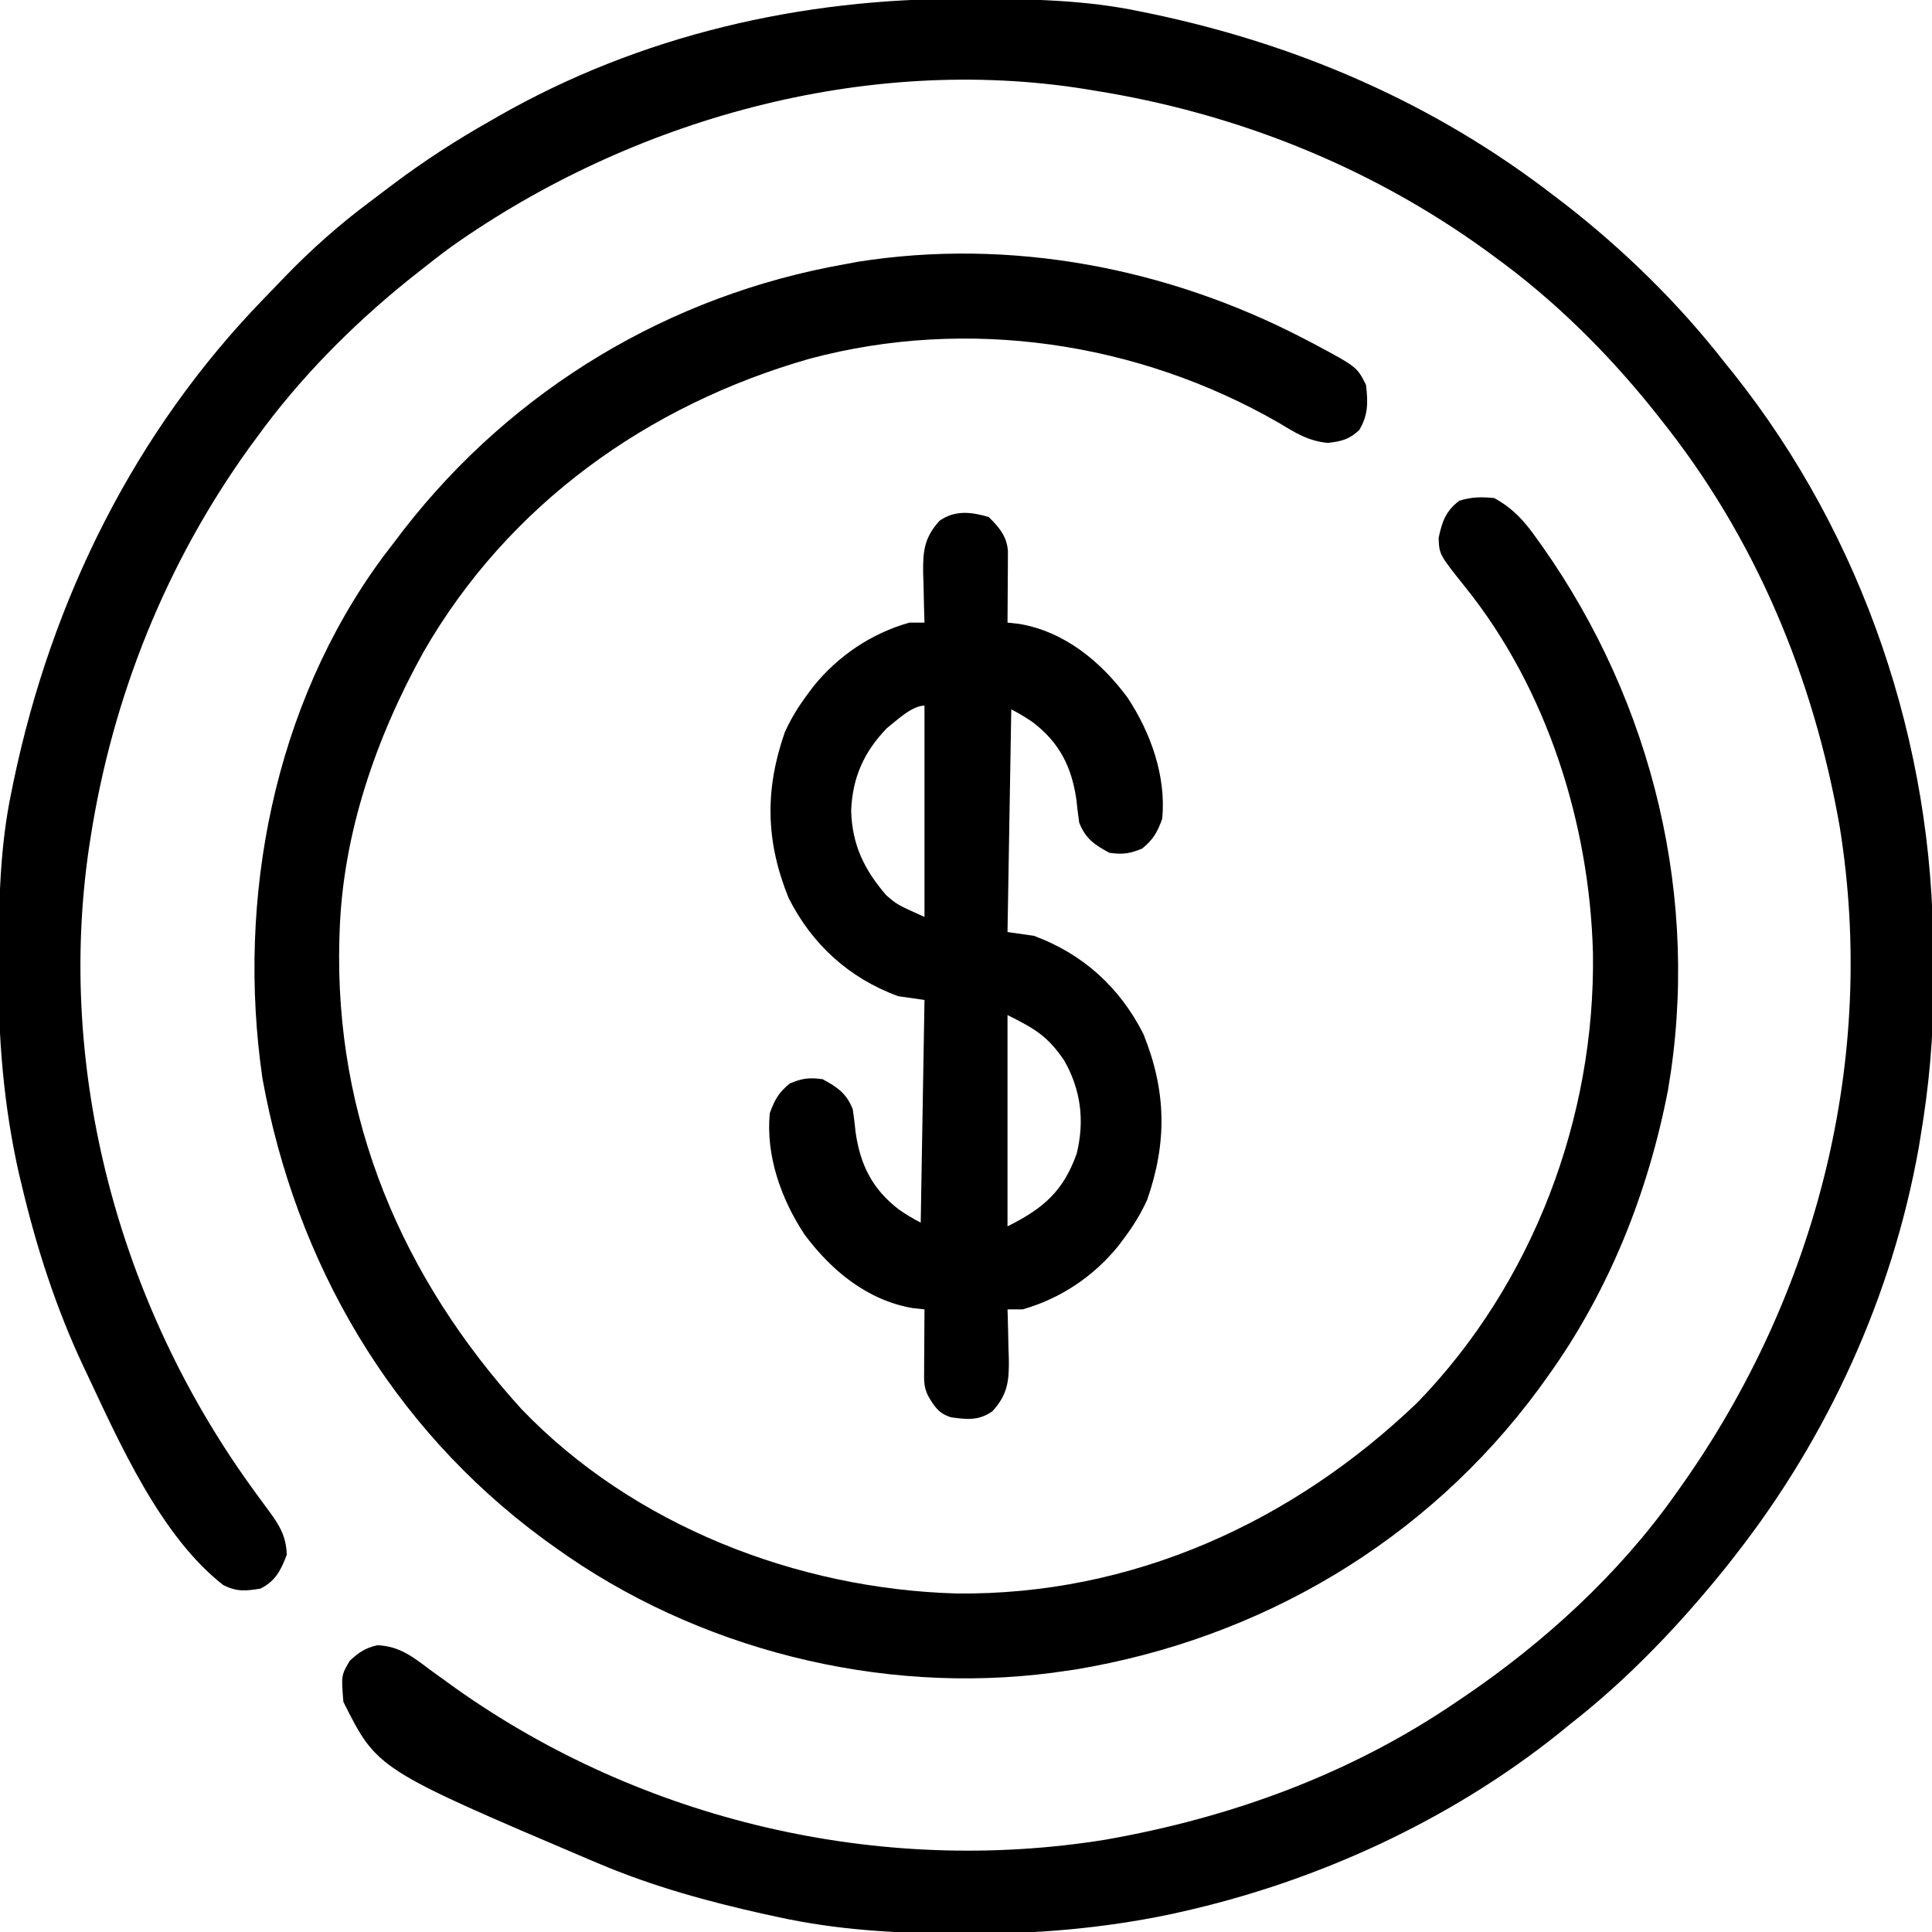
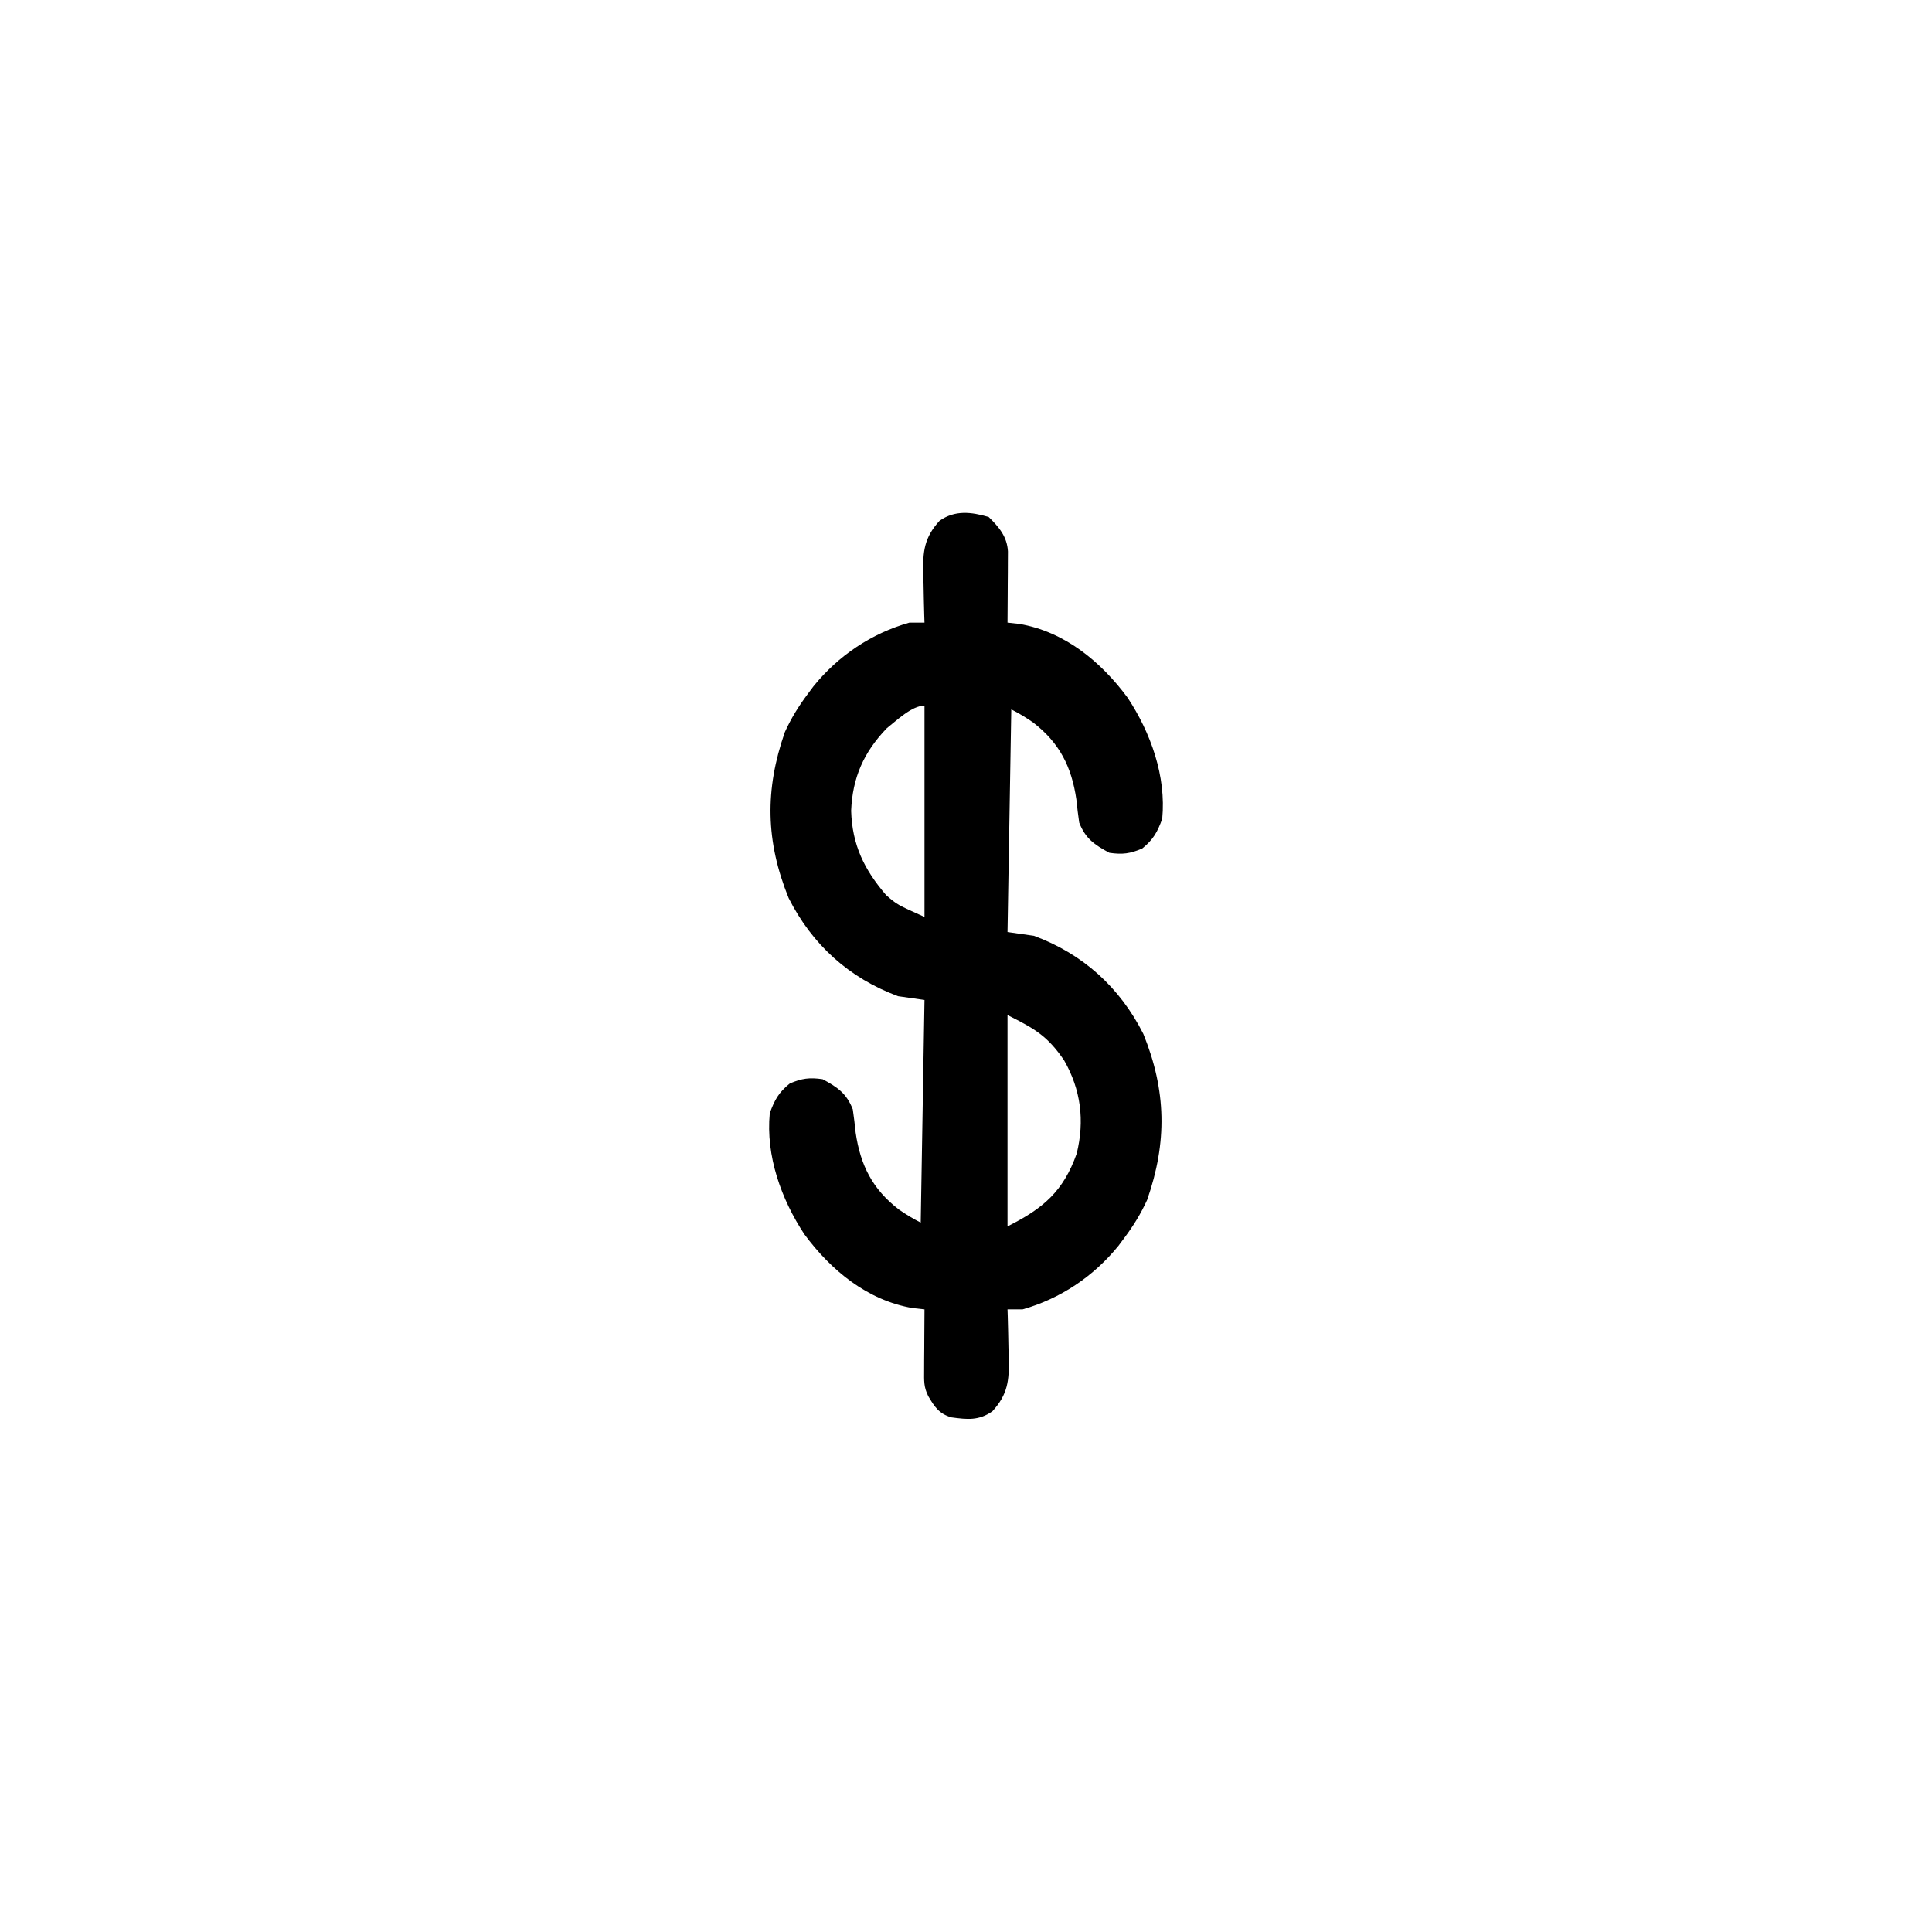
<svg xmlns="http://www.w3.org/2000/svg" width="512" height="512">
-   <path d="M0 0 C1.018 0.002 2.036 0.004 3.085 0.007 C17.694 0.056 32.026 0.307 46.375 3.312 C47.35 3.511 48.325 3.71 49.329 3.915 C88.476 12.103 124.698 27.795 156.375 52.312 C157.262 52.987 158.149 53.661 159.062 54.355 C174.643 66.465 189.266 80.75 201.375 96.312 C202.151 97.272 202.927 98.231 203.727 99.219 C238.258 142.63 256.814 197.76 256.691 253.04 C256.688 255.979 256.711 258.918 256.736 261.857 C256.781 275.231 255.576 288.127 253.375 301.312 C253.093 303.018 253.093 303.018 252.805 304.758 C245.779 343.87 228.797 381.052 204.375 412.312 C203.616 413.284 202.856 414.256 202.074 415.258 C189.74 430.637 175.939 445.19 160.375 457.312 C159.439 458.077 158.503 458.841 157.539 459.629 C128.497 482.885 92.992 499.104 56.75 507.125 C55.93 507.308 55.111 507.49 54.267 507.678 C36.483 511.357 18.822 512.87 0.688 512.75 C-0.812 512.745 -0.812 512.745 -2.343 512.74 C-18.417 512.662 -33.877 511.777 -49.625 508.312 C-51.367 507.934 -51.367 507.934 -53.144 507.549 C-68.037 504.236 -82.554 500.241 -96.625 494.312 C-97.493 493.948 -98.361 493.583 -99.255 493.208 C-155.695 469.172 -155.695 469.172 -164.625 451.312 C-165.2 444.293 -165.2 444.293 -162.938 440.438 C-160.455 438.156 -158.899 437.092 -155.625 436.312 C-149.732 436.58 -146.291 439.338 -141.75 442.75 C-140.229 443.855 -138.705 444.956 -137.18 446.055 C-136.033 446.882 -136.033 446.882 -134.862 447.726 C-85.417 482.797 -22.593 497.514 37.274 487.856 C70.546 482.024 102.38 470.445 130.375 451.312 C130.968 450.914 131.561 450.515 132.171 450.104 C153.512 435.671 173.5 417.396 188.375 396.312 C188.909 395.563 189.443 394.814 189.993 394.042 C225.812 343.361 241.861 281.042 231.918 219.413 C224.983 179.845 209.589 142.775 184.375 111.312 C183.605 110.339 182.836 109.366 182.043 108.363 C169.929 93.376 155.994 79.608 140.375 68.312 C139.509 67.674 138.643 67.036 137.75 66.379 C106.982 44.24 71.716 30.265 34.375 24.312 C33.663 24.194 32.951 24.075 32.217 23.953 C-26.187 14.566 -88.235 31.915 -136.004 65.68 C-138.935 67.827 -141.79 70.04 -144.625 72.312 C-145.598 73.082 -146.571 73.852 -147.574 74.645 C-162.562 86.758 -176.329 100.694 -187.625 116.312 C-188.263 117.179 -188.901 118.045 -189.559 118.938 C-211.651 149.64 -225.811 185.002 -231.625 222.312 C-231.744 223.068 -231.862 223.823 -231.984 224.601 C-240.819 283.946 -224.036 345.685 -189.234 394.059 C-188.683 394.826 -188.131 395.594 -187.562 396.385 C-186.51 397.835 -185.447 399.277 -184.369 400.708 C-181.563 404.532 -179.794 407.41 -179.625 412.312 C-181.14 416.379 -182.654 419.381 -186.625 421.312 C-190.54 421.965 -192.966 422.173 -196.5 420.34 C-213.045 407.414 -223.845 382.938 -232.625 364.312 C-233.075 363.365 -233.075 363.365 -233.534 362.397 C-240.782 346.978 -245.956 330.943 -249.875 314.375 C-250.109 313.401 -250.343 312.428 -250.584 311.424 C-254.711 293.17 -256.155 275.047 -256 256.375 C-255.995 255.37 -255.991 254.364 -255.986 253.328 C-255.907 238.821 -255.609 224.56 -252.625 210.312 C-252.426 209.338 -252.228 208.363 -252.023 207.358 C-241.936 159.137 -219.899 114.538 -185.407 79.142 C-183.633 77.321 -181.875 75.485 -180.117 73.648 C-173.018 66.311 -165.607 59.742 -157.418 53.648 C-155.581 52.28 -153.759 50.893 -151.938 49.504 C-143.511 43.138 -134.816 37.507 -125.625 32.312 C-124.995 31.949 -124.364 31.586 -123.715 31.212 C-85.967 9.602 -43.198 -0.164 0 0 Z " fill="#000000" transform="translate(255.625,-0.312)" />
-   <path d="M0 0 C0.87 0.451 1.74 0.903 2.636 1.368 C14.184 7.556 14.184 7.556 16.562 12.312 C17.114 16.911 17.18 20.29 14.75 24.312 C12.008 26.819 10.11 27.247 6.449 27.688 C1.205 27.182 -2.173 24.997 -6.625 22.312 C-43.948 0.877 -89.048 -5.782 -130.835 5.364 C-173.802 17.638 -210.722 44.037 -233.186 83.057 C-245.742 105.69 -254.611 131.216 -255.438 157.312 C-255.458 157.941 -255.478 158.57 -255.5 159.218 C-256.825 206.748 -238.91 248.861 -207.234 283.738 C-177.663 314.569 -134.231 331.395 -91.984 332.6 C-45.53 333.128 -2.973 313.805 30.188 282 C60.763 250.475 77.356 206.605 76.711 162.891 C75.817 128.682 64.584 92.983 42.992 66.055 C35.986 57.291 35.986 57.291 35.812 52.875 C36.726 48.536 37.709 45.703 41.312 43 C44.594 41.997 47.145 41.959 50.562 42.312 C55.65 45.121 58.604 48.478 61.875 53.125 C62.348 53.787 62.821 54.448 63.308 55.13 C92.658 96.754 105.267 148.757 96.598 199.191 C91.305 226.526 80.879 252.667 64.562 275.312 C63.826 276.335 63.09 277.357 62.332 278.41 C32.613 318.717 -11.342 344.613 -60.578 352.77 C-61.852 352.949 -63.125 353.128 -64.438 353.312 C-65.08 353.407 -65.722 353.501 -66.384 353.598 C-112.321 359.612 -160.914 347.348 -198.438 320.312 C-199.46 319.576 -200.482 318.84 -201.535 318.082 C-241.765 288.42 -267.073 244.971 -275.895 196.051 C-282.805 148.472 -272.863 97.135 -244.045 58.03 C-242.854 56.449 -241.646 54.881 -240.438 53.312 C-239.771 52.435 -239.105 51.557 -238.418 50.652 C-209.392 13.35 -168.008 -11.492 -121.438 -19.688 C-119.809 -19.995 -119.809 -19.995 -118.148 -20.309 C-77.662 -26.704 -36.142 -18.765 0 0 Z " fill="#000000" transform="translate(345.438,89.688)" />
  <path d="M0 0 C2.753 2.684 4.907 5.229 5.114 9.155 C5.108 10.024 5.103 10.893 5.098 11.789 C5.094 12.73 5.091 13.671 5.088 14.641 C5.075 16.118 5.075 16.118 5.062 17.625 C5.058 18.618 5.053 19.61 5.049 20.633 C5.037 23.089 5.021 25.544 5 28 C6.034 28.112 7.068 28.224 8.133 28.34 C20.128 30.388 29.741 38.317 36.812 47.875 C42.966 57.191 47.086 68.706 46 80 C44.701 83.556 43.63 85.489 40.688 87.875 C37.431 89.238 35.503 89.5 32 89 C28.009 86.851 25.647 85.221 24 81 C23.702 78.965 23.457 76.921 23.25 74.875 C21.983 66.189 18.771 59.824 11.75 54.438 C9.861 53.146 8.046 52.023 6 51 C5.67 70.47 5.34 89.94 5 110 C7.31 110.33 9.62 110.66 12 111 C25.005 115.81 34.766 124.664 41 137 C47.105 152.038 47.343 165.718 42 181 C40.338 184.64 38.393 187.8 36 191 C35.475 191.705 34.951 192.41 34.41 193.137 C27.859 201.229 19.047 207.162 9 210 C7.68 210 6.36 210 5 210 C5.021 210.605 5.042 211.209 5.063 211.833 C5.147 214.597 5.199 217.36 5.25 220.125 C5.3 221.552 5.3 221.552 5.352 223.008 C5.433 228.839 5.118 232.494 1 237 C-2.614 239.531 -5.652 239.187 -9.875 238.617 C-13.113 237.677 -14.34 235.836 -16 233 C-17.226 230.547 -17.114 228.949 -17.098 226.211 C-17.094 225.27 -17.091 224.329 -17.088 223.359 C-17.075 221.882 -17.075 221.882 -17.062 220.375 C-17.058 219.382 -17.053 218.39 -17.049 217.367 C-17.037 214.911 -17.021 212.456 -17 210 C-18.034 209.888 -19.068 209.776 -20.133 209.66 C-32.128 207.612 -41.741 199.683 -48.812 190.125 C-54.966 180.809 -59.086 169.294 -58 158 C-56.701 154.444 -55.63 152.511 -52.688 150.125 C-49.431 148.762 -47.503 148.5 -44 149 C-40.009 151.149 -37.647 152.779 -36 157 C-35.702 159.035 -35.457 161.079 -35.25 163.125 C-33.983 171.811 -30.771 178.176 -23.75 183.562 C-21.861 184.854 -20.046 185.977 -18 187 C-17.67 167.53 -17.34 148.06 -17 128 C-19.31 127.67 -21.62 127.34 -24 127 C-37.005 122.19 -46.766 113.336 -53 101 C-59.105 85.962 -59.343 72.282 -54 57 C-52.338 53.36 -50.393 50.2 -48 47 C-47.475 46.295 -46.951 45.59 -46.41 44.863 C-39.859 36.771 -31.047 30.838 -21 28 C-19.68 28 -18.36 28 -17 28 C-17.021 27.395 -17.042 26.791 -17.063 26.167 C-17.147 23.403 -17.199 20.64 -17.25 17.875 C-17.284 16.924 -17.317 15.972 -17.352 14.992 C-17.433 9.161 -17.118 5.506 -13 1 C-8.916 -1.861 -4.632 -1.345 0 0 Z M-27 56 C-33.108 62.356 -36.09 69.1 -36.438 77.875 C-36.165 86.902 -32.995 93.436 -27.172 100.211 C-24.269 102.738 -24.269 102.738 -17 106 C-17 87.52 -17 69.04 -17 50 C-20.371 50 -24.47 54.028 -27 56 Z M5 132 C5 150.48 5 168.96 5 188 C14.451 183.274 19.786 178.734 23.34 168.703 C25.473 159.967 24.452 151.8 20 144 C15.616 137.586 12.334 135.667 5 132 Z " fill="#000000" transform="translate(262,137)" />
</svg>